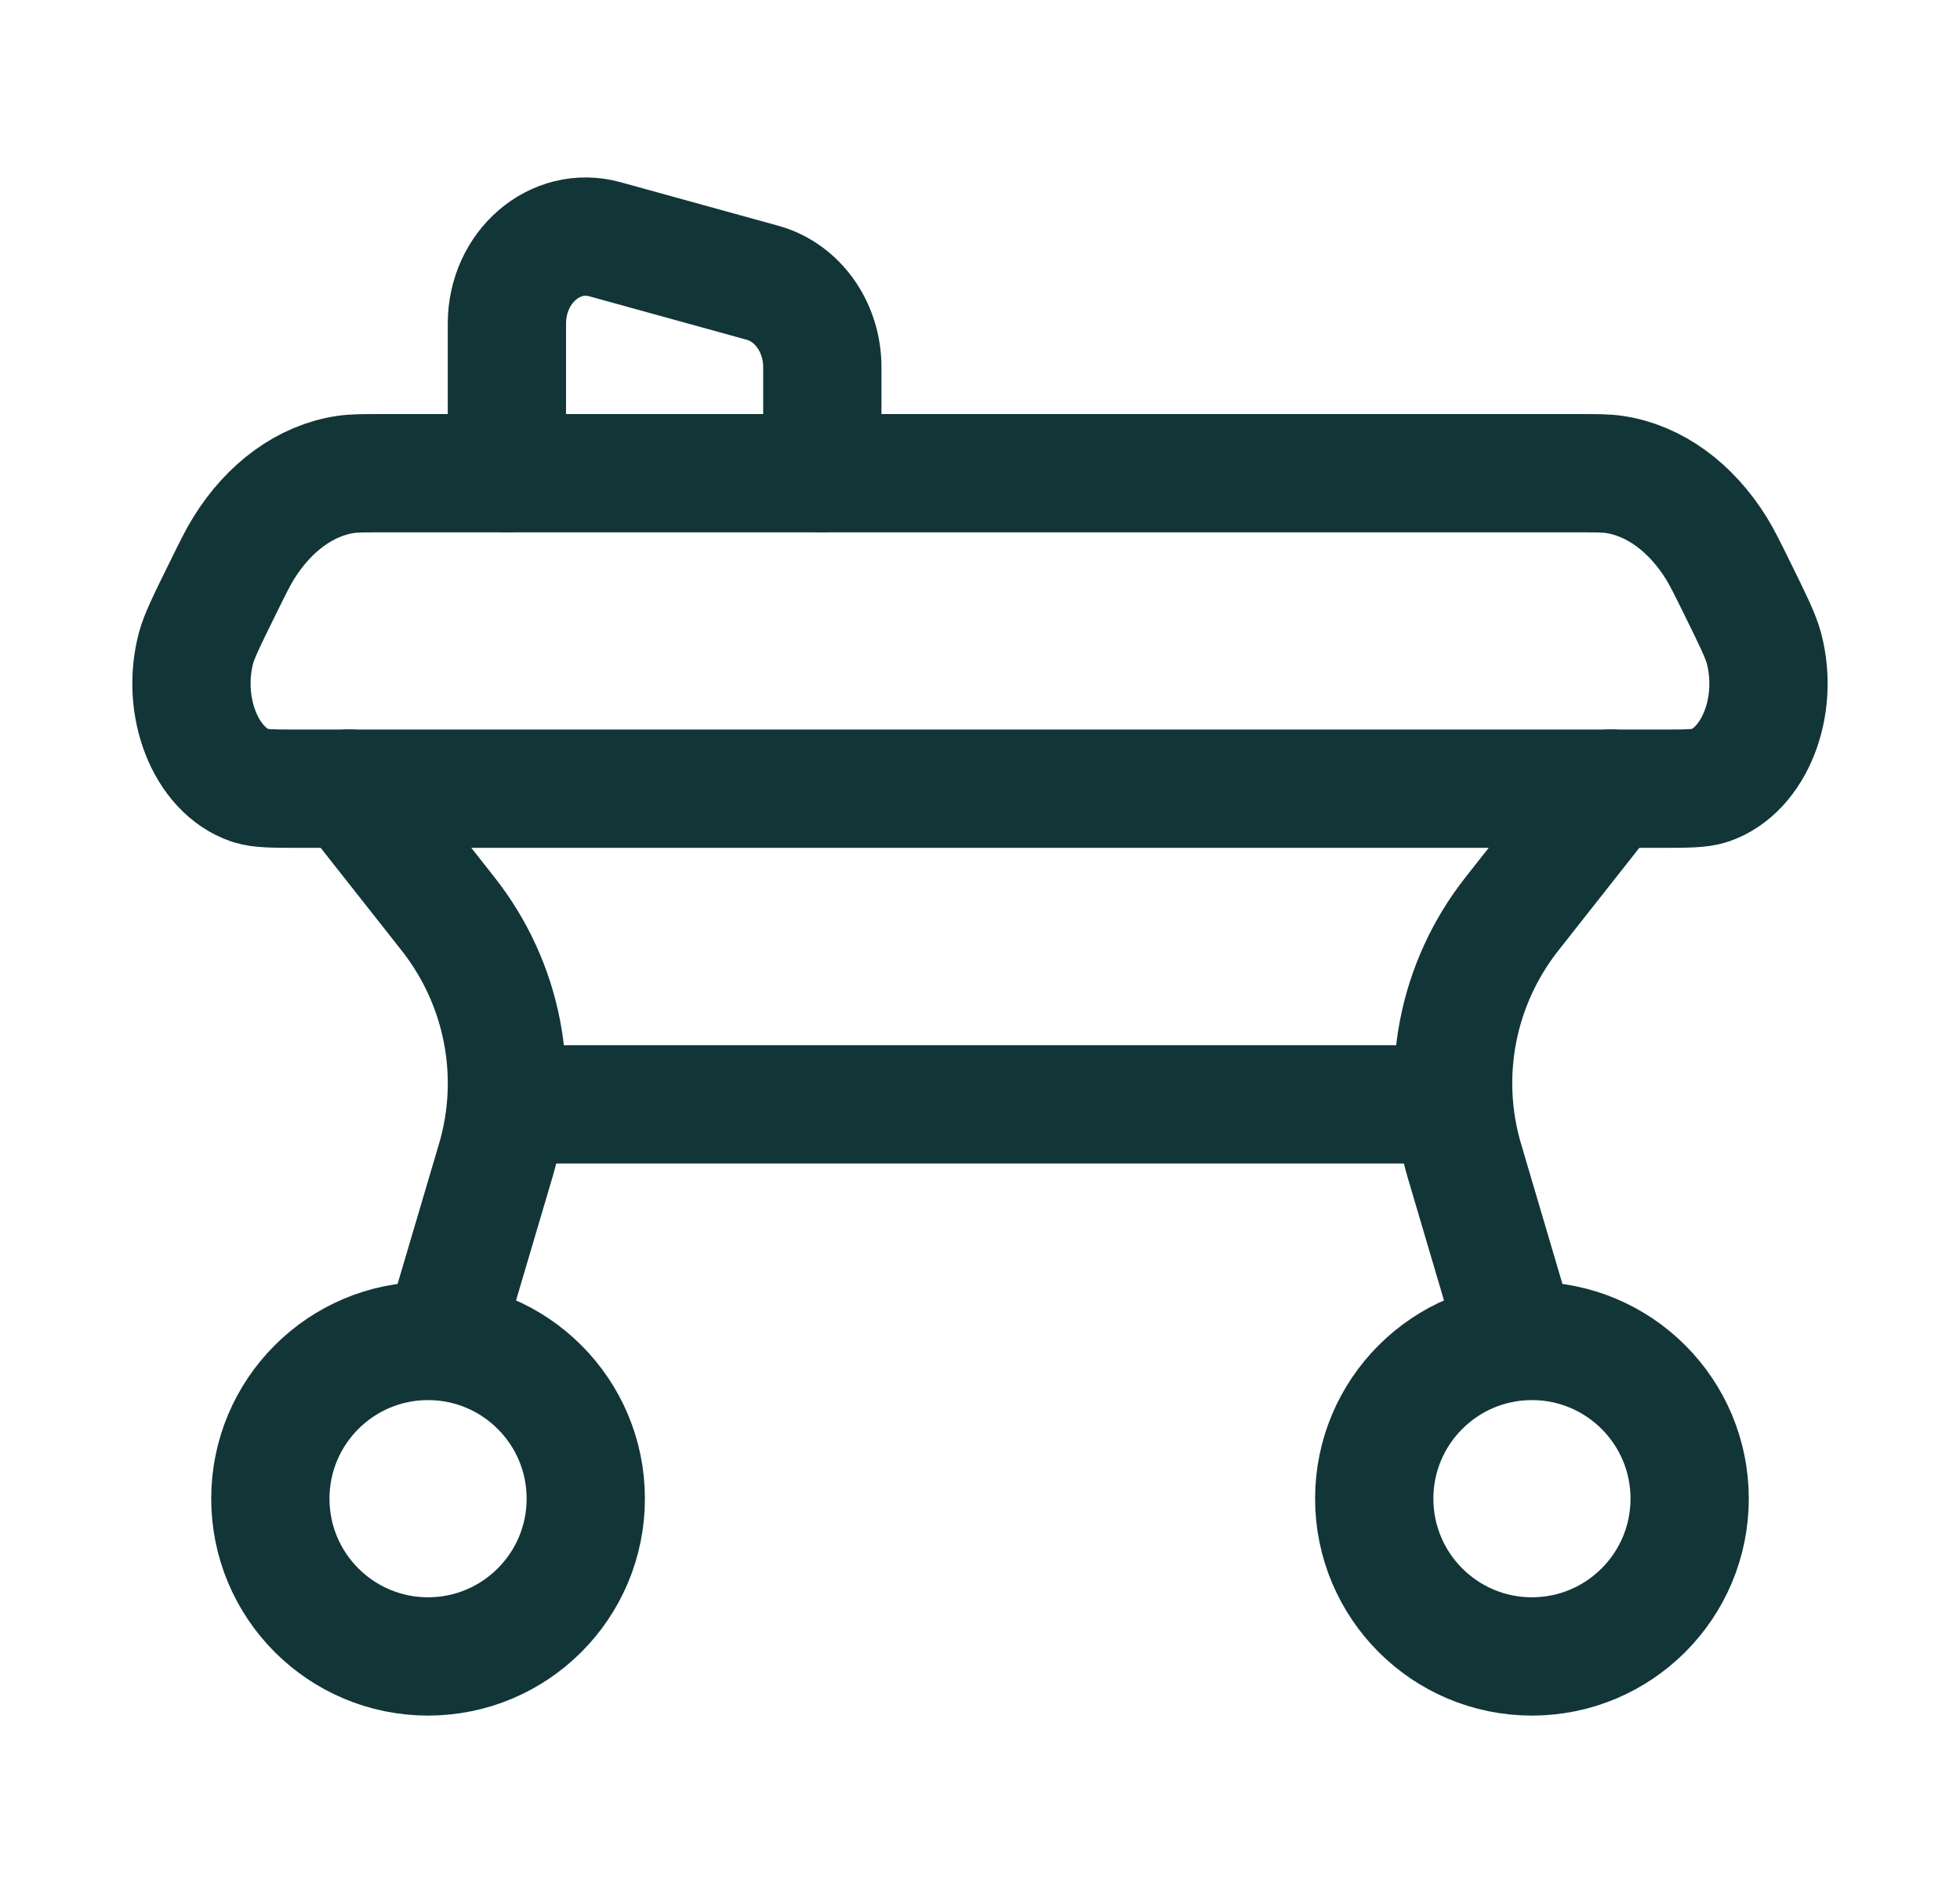
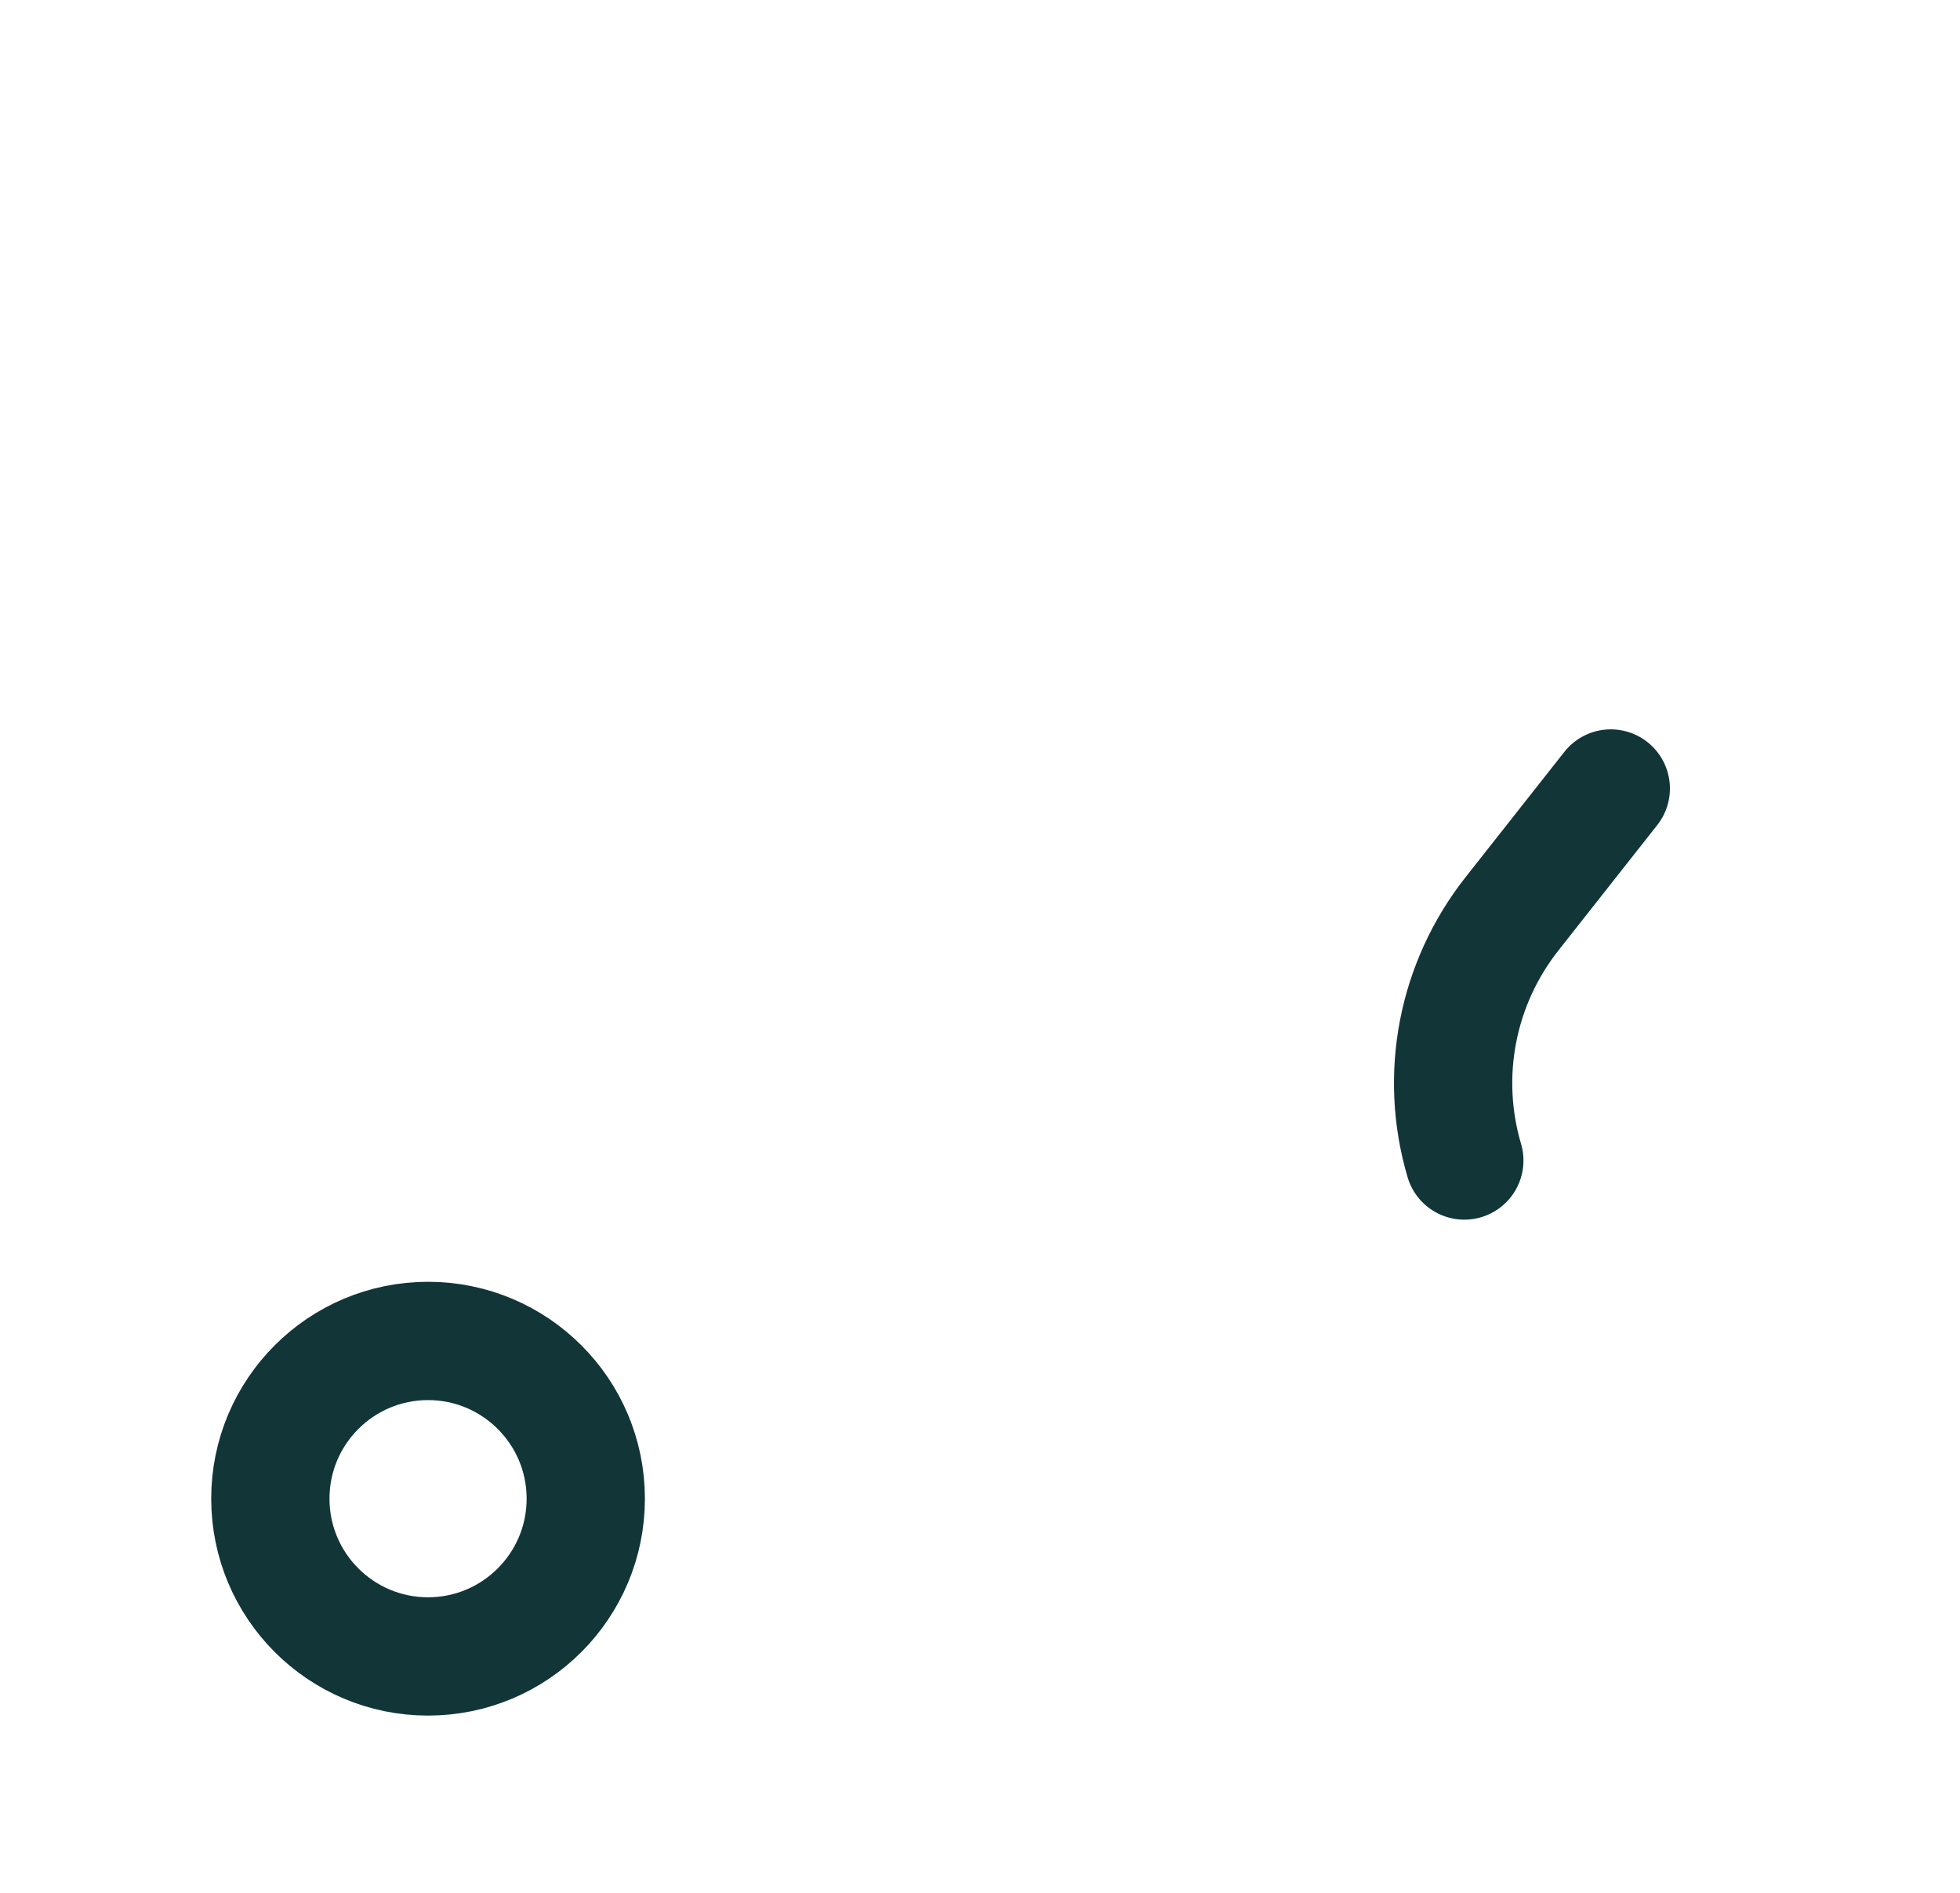
<svg xmlns="http://www.w3.org/2000/svg" width="29" height="28" viewBox="0 0 29 28" fill="none">
-   <path d="M23.355 7H5.644C5.373 7 5.237 7 5.109 7.019C4.523 7.108 3.985 7.498 3.606 8.108C3.523 8.241 3.448 8.394 3.297 8.7C3.064 9.172 2.948 9.408 2.9 9.588C2.672 10.454 3.045 11.397 3.705 11.62C3.842 11.667 4.051 11.667 4.471 11.667H24.529C24.948 11.667 25.157 11.667 25.295 11.62C25.954 11.397 26.328 10.454 26.099 9.588C26.051 9.408 25.935 9.171 25.703 8.7C25.552 8.394 25.476 8.241 25.394 8.108C25.014 7.498 24.476 7.108 23.89 7.019C23.762 7 23.627 7 23.355 7Z" stroke="#123538" stroke-width="1.75" stroke-linecap="round" />
-   <path d="M7.5 16.336H21.5" stroke="#123538" stroke-width="1.75" stroke-linecap="round" />
-   <path d="M5.167 11.664L6.628 13.517C7.444 14.551 7.707 15.909 7.335 17.167L6.547 19.831" stroke="#123538" stroke-width="1.75" stroke-linecap="round" />
-   <path d="M23.833 11.664L22.372 13.517C21.556 14.551 21.294 15.909 21.666 17.167L22.453 19.831" stroke="#123538" stroke-width="1.75" stroke-linecap="round" />
+   <path d="M23.833 11.664L22.372 13.517C21.556 14.551 21.294 15.909 21.666 17.167" stroke="#123538" stroke-width="1.75" stroke-linecap="round" />
  <path d="M8.667 22.169C8.667 23.458 7.622 24.503 6.333 24.503C5.045 24.503 4 23.458 4 22.169C4 20.881 5.045 19.836 6.333 19.836C7.622 19.836 8.667 20.881 8.667 22.169Z" stroke="#123538" stroke-width="1.75" />
-   <path d="M25 22.169C25 23.458 23.955 24.503 22.666 24.503C21.378 24.503 20.333 23.458 20.333 22.169C20.333 20.881 21.378 19.836 22.666 19.836C23.955 19.836 25 20.881 25 22.169Z" stroke="#123538" stroke-width="1.75" />
-   <path d="M7.5 7V4.788C7.5 3.95 8.213 3.336 8.95 3.539L11.283 4.183C11.802 4.326 12.167 4.84 12.167 5.431V7" stroke="#123538" stroke-width="1.75" stroke-linecap="round" />
</svg>